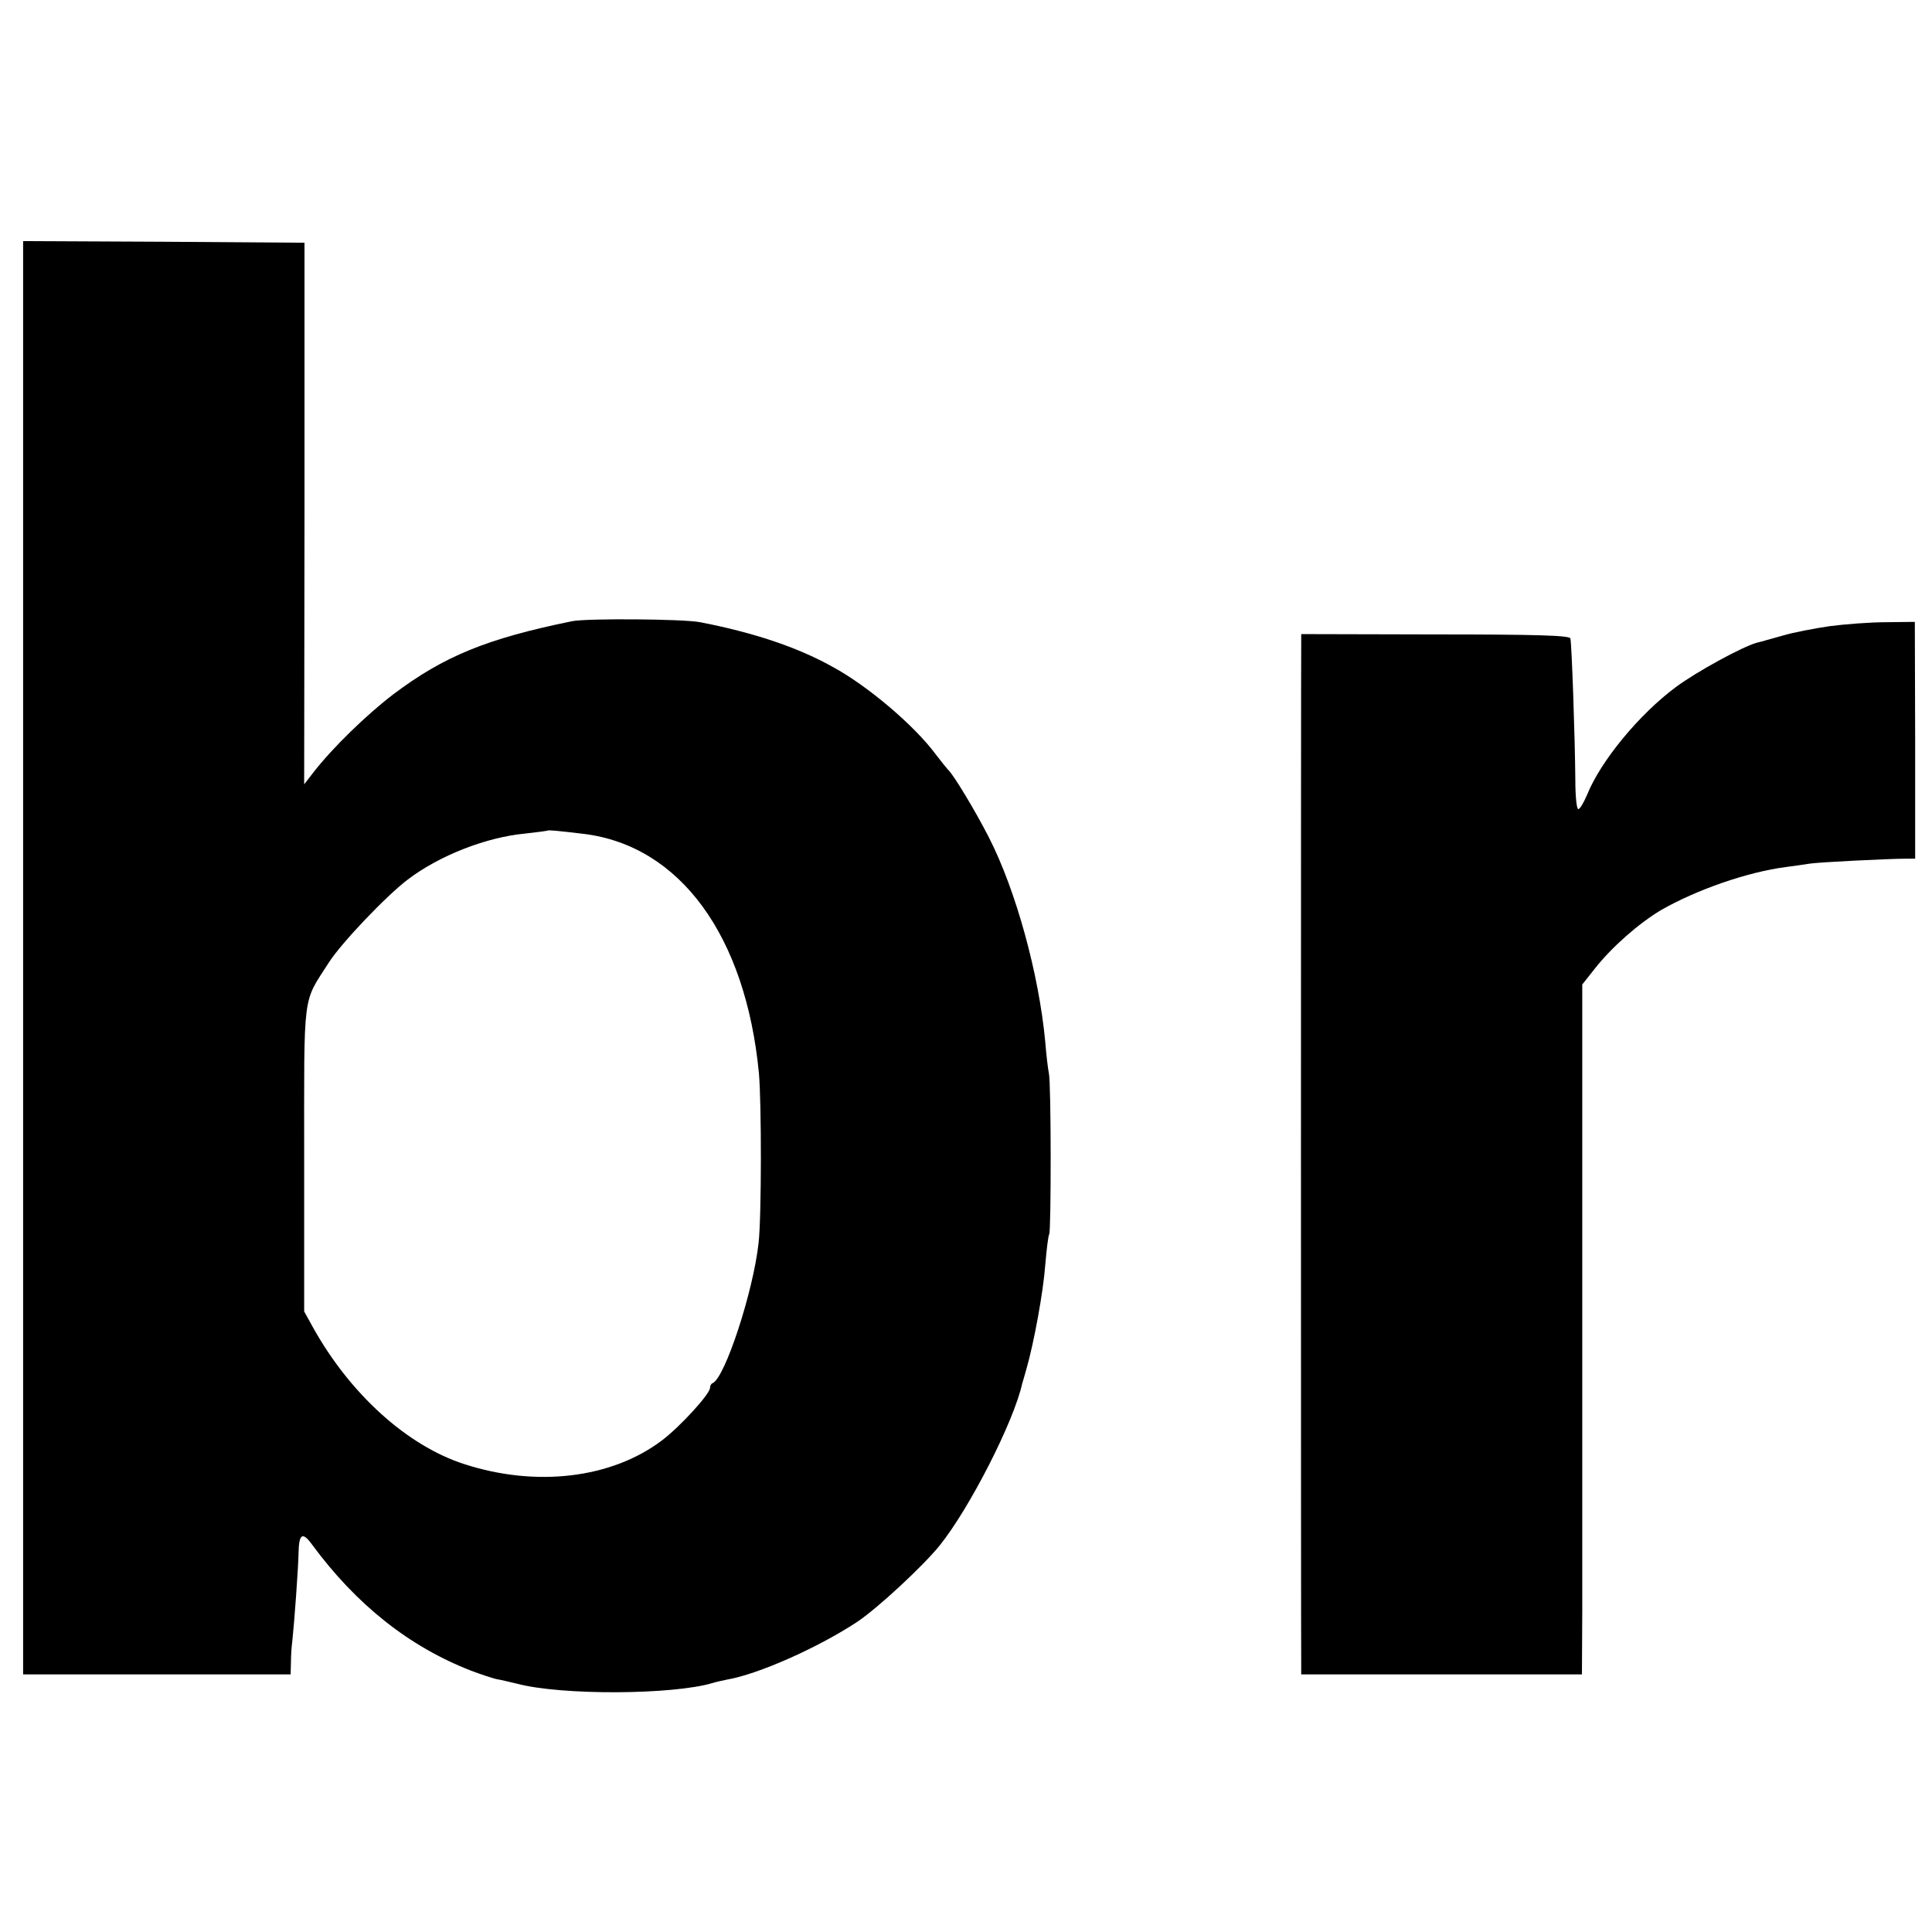
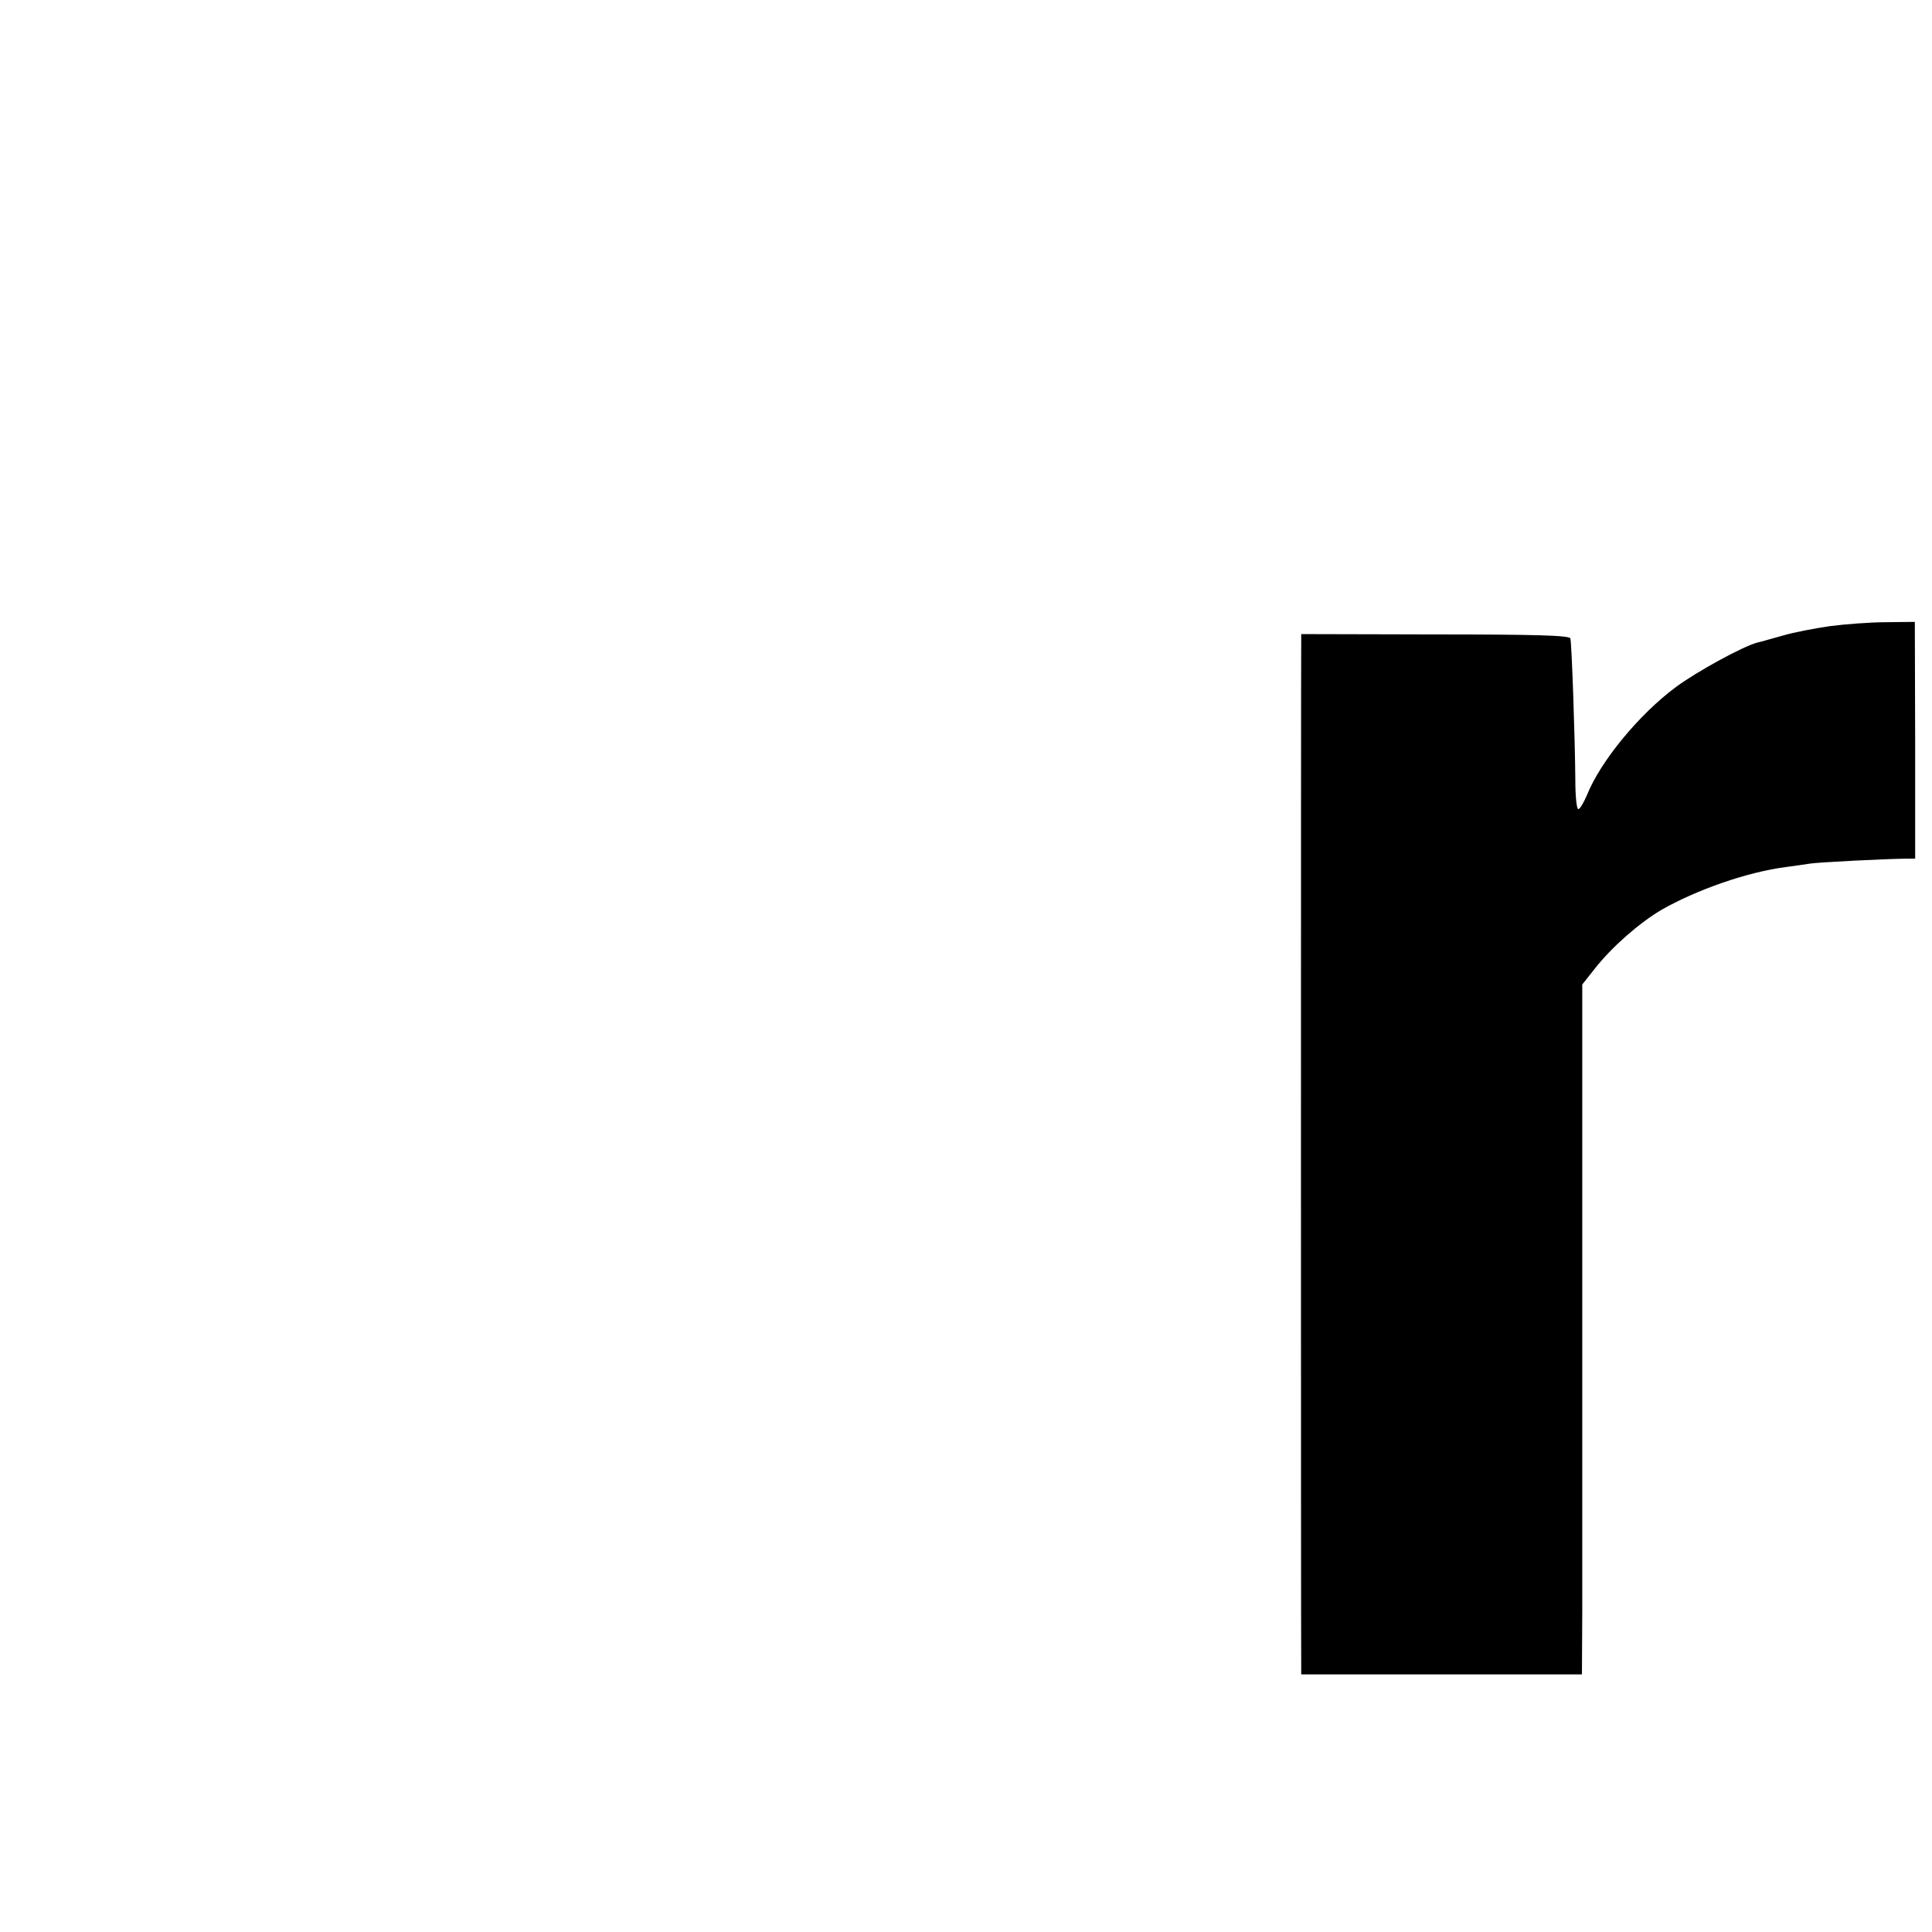
<svg xmlns="http://www.w3.org/2000/svg" version="1.0" width="585pt" height="585pt" viewBox="0 0 585 585" preserveAspectRatio="xMidYMid meet">
  <g transform="translate(0,585) scale(0.1,-0.1)" fill="#000000" stroke="none">
-     <path d="M70 2950 l0 -2170 405 0 405 0 1 38 c0 20 2 48 4 62 6 55 18 218 19 268 1 58 12 65 41 25 134 -182 294 -309 482 -382 29 -11 63 -22 75 -25 13 -2 41 -9 63 -14 134 -36 473 -34 593 2 9 3 28 7 42 10 95 16 275 96 394 174 62 41 200 169 251 232 91 113 225 376 250 490 1 3 7 23 13 45 23 80 51 233 57 315 4 47 9 88 12 93 6 11 6 457 -1 487 -3 14 -8 57 -11 95 -19 205 -89 460 -171 620 -42 82 -109 193 -124 205 -3 3 -19 23 -36 45 -64 87 -207 209 -315 267 -106 59 -239 103 -399 134 -50 10 -345 12 -388 3 -259 -53 -388 -106 -542 -222 -81 -62 -184 -162 -242 -237 l-27 -35 1 820 0 820 -426 3 -426 2 0 -2170z m1698 375 c291 -36 490 -308 530 -725 8 -91 8 -433 -1 -513 -16 -148 -102 -409 -139 -425 -5 -2 -8 -8 -8 -14 0 -19 -91 -118 -145 -159 -153 -116 -382 -143 -600 -72 -173 56 -346 213 -458 415 l-26 47 0 462 c0 516 -6 468 75 595 38 59 173 201 239 251 96 73 238 128 355 139 36 4 66 8 68 9 3 2 26 0 110 -10z" />
    <path d="M5540 3954 c-47 -7 -110 -19 -140 -28 -30 -8 -66 -19 -80 -22 -44 -12 -183 -88 -245 -134 -111 -82 -229 -225 -270 -328 -10 -23 -21 -42 -26 -42 -5 0 -9 39 -9 88 -1 131 -11 415 -15 429 -3 9 -105 12 -409 12 l-406 1 0 -28 c-1 -34 -1 -3057 0 -3094 l0 -28 425 0 425 0 1 193 c0 105 0 575 0 1044 l0 852 38 48 c51 65 133 137 200 177 106 61 262 116 381 131 25 3 56 8 70 10 23 4 238 15 295 15 l24 0 0 358 -1 359 -87 -1 c-48 0 -125 -6 -171 -12z" />
  </g>
</svg>